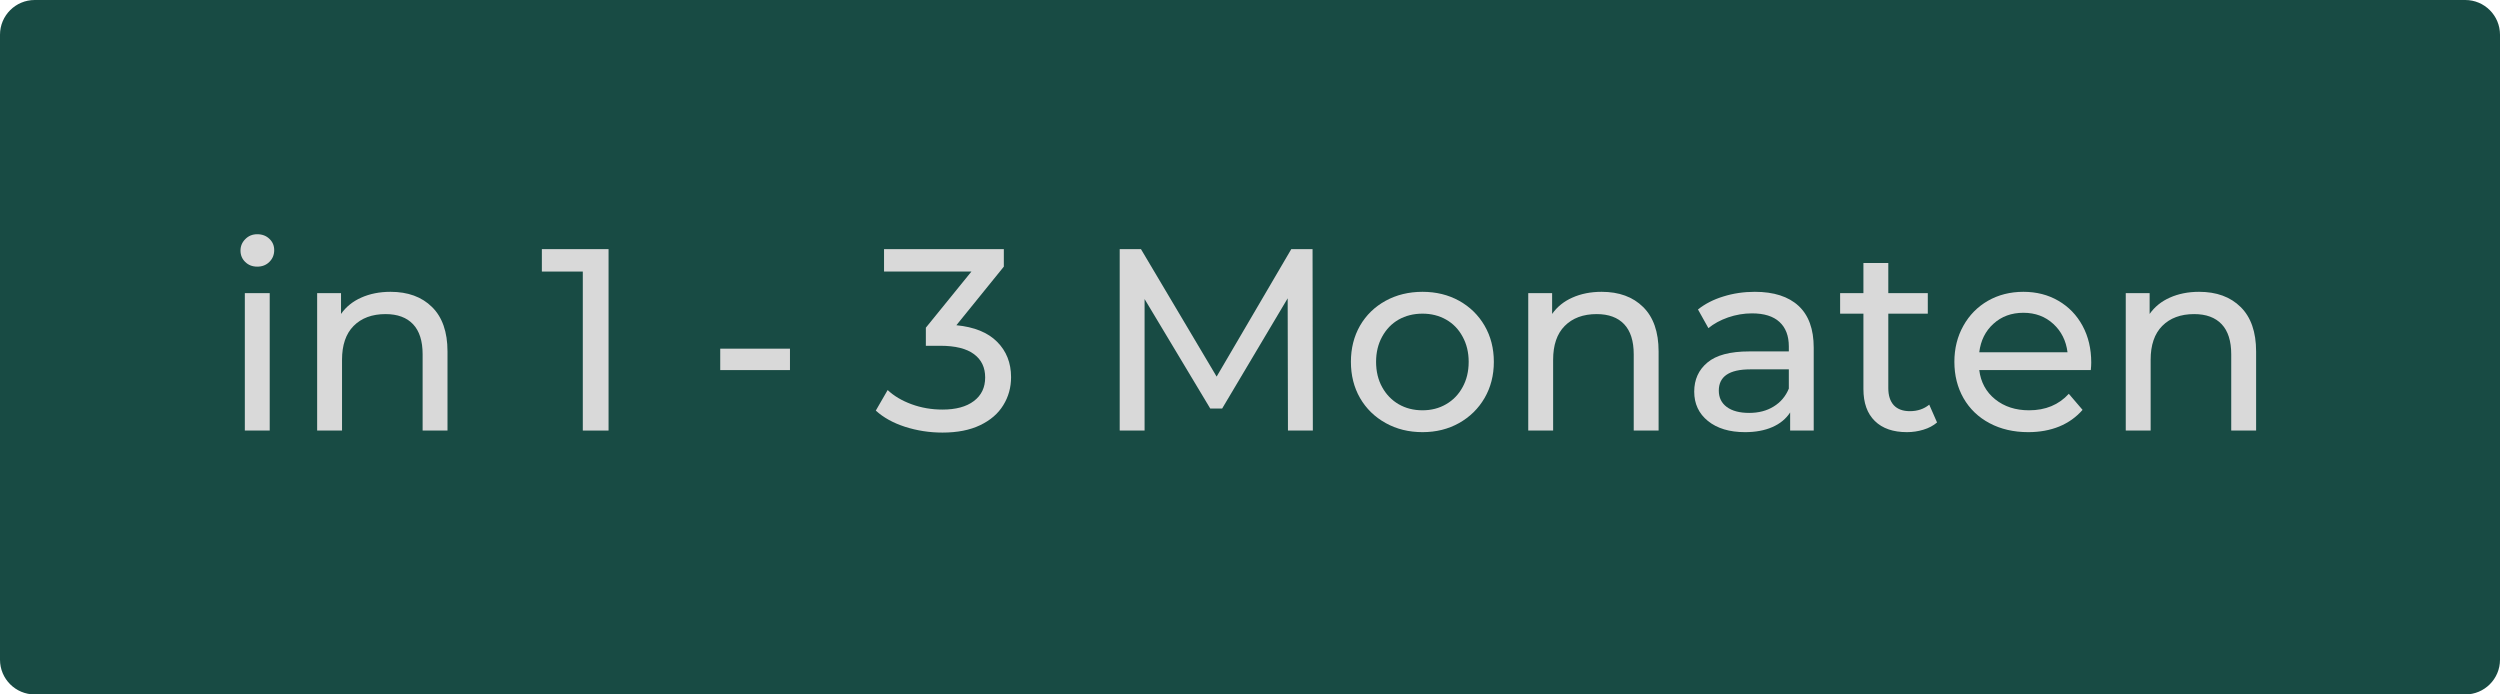
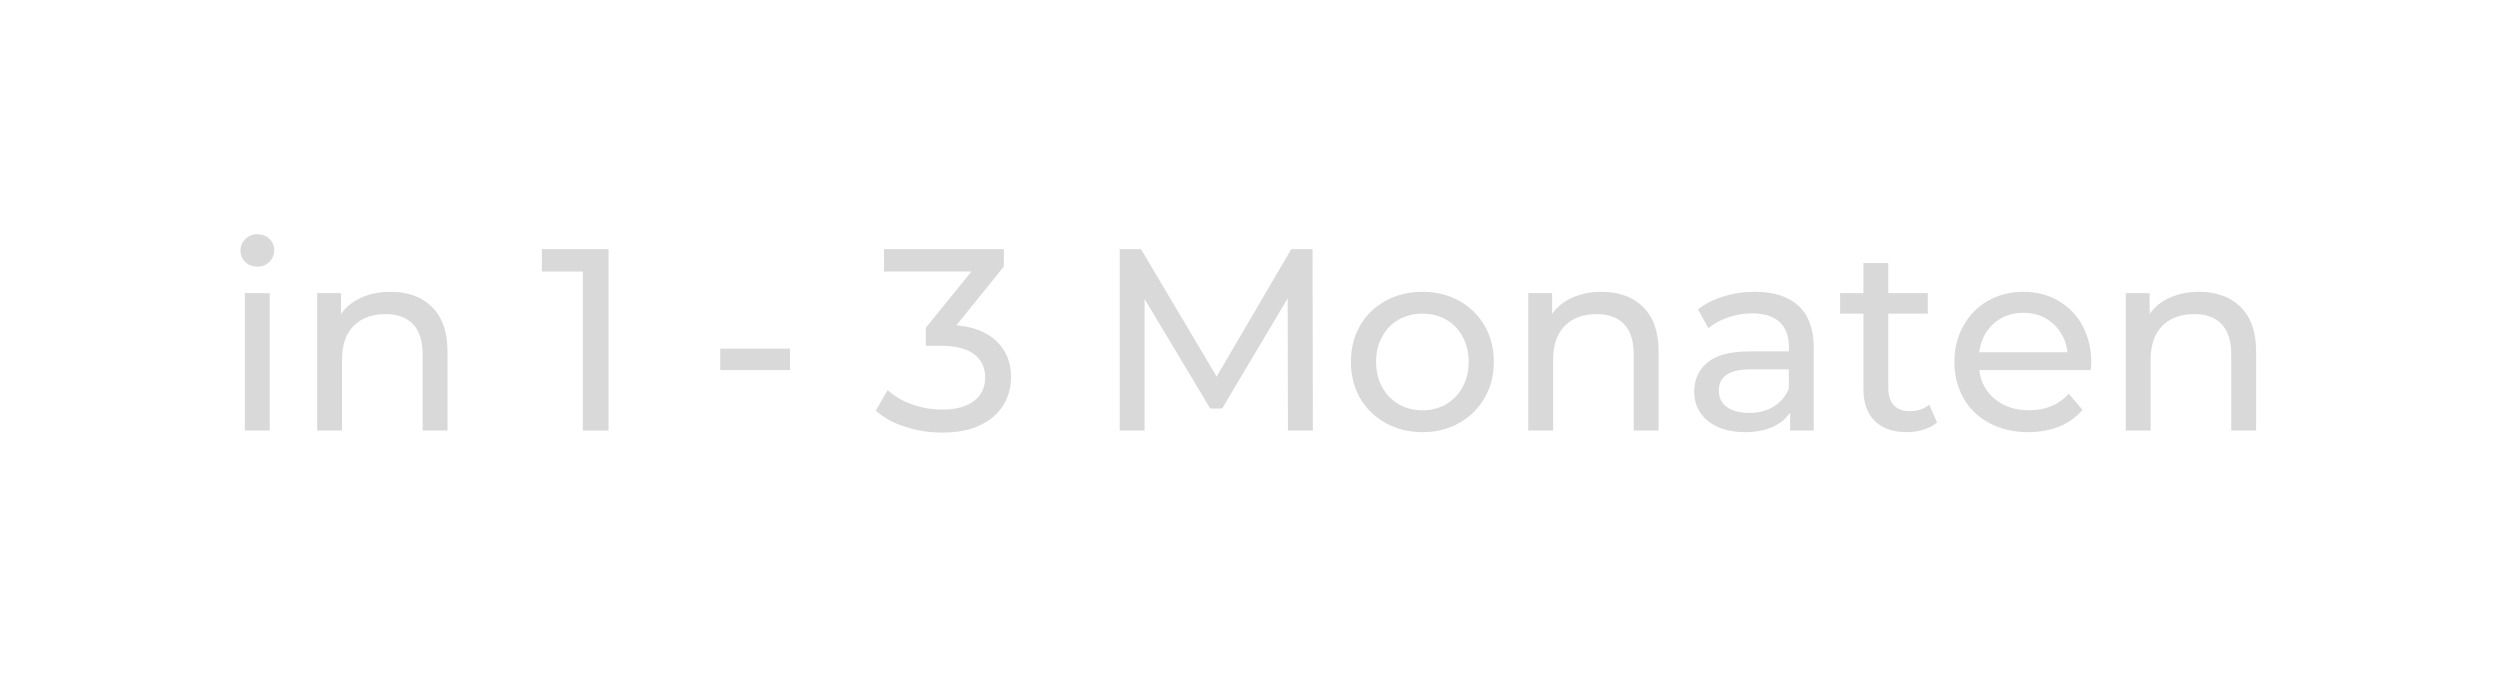
<svg xmlns="http://www.w3.org/2000/svg" width="360" zoomAndPan="magnify" viewBox="0 0 270 75" height="100" preserveAspectRatio="xMidYMid meet" version="1.0">
  <defs>
    <g />
    <clipPath id="eba13f216f">
-       <path d="M 3.75 0 L 266.25 0 C 268.32 0 270 1.68 270 3.75 L 270 71.25 C 270 73.32 268.32 75 266.25 75 L 3.75 75 C 1.68 75 0 73.32 0 71.25 L 0 3.75 C 0 1.68 1.68 0 3.75 0 Z M 3.75 0 " clip-rule="nonzero" />
+       <path d="M 3.75 0 L 266.25 0 C 268.32 0 270 1.68 270 3.75 L 270 71.25 C 270 73.32 268.32 75 266.25 75 L 3.75 75 C 1.68 75 0 73.32 0 71.25 C 0 1.68 1.68 0 3.75 0 Z M 3.75 0 " clip-rule="nonzero" />
    </clipPath>
  </defs>
  <g clip-path="url(#eba13f216f)">
-     <rect x="-27" width="324" fill="#184b44" y="-7.5" height="90" fill-opacity="1" />
-   </g>
+     </g>
  <g fill="#d9d9d9" fill-opacity="1">
    <g transform="translate(23.895, 46.5)">
      <g>
        <path d="M 2.547 -14.844 L 5.234 -14.844 L 5.234 0 L 2.547 0 Z M 3.891 -17.703 C 3.367 -17.703 2.938 -17.867 2.594 -18.203 C 2.25 -18.535 2.078 -18.945 2.078 -19.438 C 2.078 -19.914 2.25 -20.328 2.594 -20.672 C 2.938 -21.023 3.367 -21.203 3.891 -21.203 C 4.422 -21.203 4.859 -21.035 5.203 -20.703 C 5.547 -20.379 5.719 -19.973 5.719 -19.484 C 5.719 -18.984 5.547 -18.562 5.203 -18.219 C 4.859 -17.875 4.422 -17.703 3.891 -17.703 Z M 3.891 -17.703 " />
      </g>
    </g>
  </g>
  <g fill="#d9d9d9" fill-opacity="1">
    <g transform="translate(31.705, 46.5)">
      <g>
        <path d="M 10.469 -14.984 C 12.352 -14.984 13.848 -14.438 14.953 -13.344 C 16.066 -12.25 16.625 -10.648 16.625 -8.547 L 16.625 0 L 13.938 0 L 13.938 -8.234 C 13.938 -9.672 13.594 -10.754 12.906 -11.484 C 12.219 -12.211 11.227 -12.578 9.938 -12.578 C 8.477 -12.578 7.328 -12.148 6.484 -11.297 C 5.648 -10.453 5.234 -9.234 5.234 -7.641 L 5.234 0 L 2.547 0 L 2.547 -14.844 L 5.125 -14.844 L 5.125 -12.594 C 5.664 -13.363 6.395 -13.953 7.312 -14.359 C 8.238 -14.773 9.289 -14.984 10.469 -14.984 Z M 10.469 -14.984 " />
      </g>
    </g>
  </g>
  <g fill="#d9d9d9" fill-opacity="1">
    <g transform="translate(50.771, 46.5)">
      <g />
    </g>
  </g>
  <g fill="#d9d9d9" fill-opacity="1">
    <g transform="translate(58.302, 46.5)">
      <g>
        <path d="M 7.422 -19.594 L 7.422 0 L 4.641 0 L 4.641 -17.172 L 0.219 -17.172 L 0.219 -19.594 Z M 7.422 -19.594 " />
      </g>
    </g>
  </g>
  <g fill="#d9d9d9" fill-opacity="1">
    <g transform="translate(68.66, 46.5)">
      <g />
    </g>
  </g>
  <g fill="#d9d9d9" fill-opacity="1">
    <g transform="translate(76.191, 46.5)">
      <g>
        <path d="M 1.594 -8.844 L 9.125 -8.844 L 9.125 -6.531 L 1.594 -6.531 Z M 1.594 -8.844 " />
      </g>
    </g>
  </g>
  <g fill="#d9d9d9" fill-opacity="1">
    <g transform="translate(86.914, 46.5)">
      <g />
    </g>
  </g>
  <g fill="#d9d9d9" fill-opacity="1">
    <g transform="translate(94.445, 46.5)">
      <g>
        <path d="M 8.844 -11.375 C 10.77 -11.188 12.234 -10.594 13.234 -9.594 C 14.242 -8.594 14.75 -7.316 14.75 -5.766 C 14.75 -4.648 14.469 -3.641 13.906 -2.734 C 13.352 -1.828 12.52 -1.109 11.406 -0.578 C 10.301 -0.047 8.945 0.219 7.344 0.219 C 5.938 0.219 4.586 0.008 3.297 -0.406 C 2.016 -0.82 0.961 -1.406 0.141 -2.156 L 1.422 -4.375 C 2.098 -3.738 2.957 -3.227 4 -2.844 C 5.051 -2.457 6.164 -2.266 7.344 -2.266 C 8.789 -2.266 9.922 -2.57 10.734 -3.188 C 11.547 -3.801 11.953 -4.648 11.953 -5.734 C 11.953 -6.816 11.551 -7.656 10.75 -8.25 C 9.945 -8.852 8.734 -9.156 7.109 -9.156 L 5.547 -9.156 L 5.547 -11.109 L 10.469 -17.172 L 1.031 -17.172 L 1.031 -19.594 L 13.969 -19.594 L 13.969 -17.703 Z M 8.844 -11.375 " />
      </g>
    </g>
  </g>
  <g fill="#d9d9d9" fill-opacity="1">
    <g transform="translate(110.459, 46.5)">
      <g />
    </g>
  </g>
  <g fill="#d9d9d9" fill-opacity="1">
    <g transform="translate(117.99, 46.5)">
      <g>
        <path d="M 21.109 0 L 21.078 -14.281 L 14 -2.375 L 12.719 -2.375 L 5.625 -14.203 L 5.625 0 L 2.938 0 L 2.938 -19.594 L 5.234 -19.594 L 13.406 -5.828 L 21.469 -19.594 L 23.766 -19.594 L 23.797 0 Z M 21.109 0 " />
      </g>
    </g>
  </g>
  <g fill="#d9d9d9" fill-opacity="1">
    <g transform="translate(144.726, 46.5)">
      <g>
        <path d="M 8.906 0.172 C 7.426 0.172 6.098 -0.156 4.922 -0.812 C 3.742 -1.469 2.82 -2.367 2.156 -3.516 C 1.5 -4.66 1.172 -5.961 1.172 -7.422 C 1.172 -8.879 1.5 -10.18 2.156 -11.328 C 2.82 -12.473 3.742 -13.367 4.922 -14.016 C 6.098 -14.66 7.426 -14.984 8.906 -14.984 C 10.375 -14.984 11.691 -14.66 12.859 -14.016 C 14.023 -13.367 14.941 -12.473 15.609 -11.328 C 16.273 -10.18 16.609 -8.879 16.609 -7.422 C 16.609 -5.961 16.273 -4.66 15.609 -3.516 C 14.941 -2.367 14.023 -1.469 12.859 -0.812 C 11.691 -0.156 10.375 0.172 8.906 0.172 Z M 8.906 -2.188 C 9.852 -2.188 10.703 -2.406 11.453 -2.844 C 12.211 -3.281 12.805 -3.895 13.234 -4.688 C 13.672 -5.477 13.891 -6.391 13.891 -7.422 C 13.891 -8.441 13.672 -9.348 13.234 -10.141 C 12.805 -10.941 12.211 -11.555 11.453 -11.984 C 10.703 -12.41 9.852 -12.625 8.906 -12.625 C 7.945 -12.625 7.086 -12.41 6.328 -11.984 C 5.578 -11.555 4.984 -10.941 4.547 -10.141 C 4.109 -9.348 3.891 -8.441 3.891 -7.422 C 3.891 -6.391 4.109 -5.477 4.547 -4.688 C 4.984 -3.895 5.578 -3.281 6.328 -2.844 C 7.086 -2.406 7.945 -2.188 8.906 -2.188 Z M 8.906 -2.188 " />
      </g>
    </g>
  </g>
  <g fill="#d9d9d9" fill-opacity="1">
    <g transform="translate(162.504, 46.5)">
      <g>
        <path d="M 10.469 -14.984 C 12.352 -14.984 13.848 -14.438 14.953 -13.344 C 16.066 -12.25 16.625 -10.648 16.625 -8.547 L 16.625 0 L 13.938 0 L 13.938 -8.234 C 13.938 -9.672 13.594 -10.754 12.906 -11.484 C 12.219 -12.211 11.227 -12.578 9.938 -12.578 C 8.477 -12.578 7.328 -12.148 6.484 -11.297 C 5.648 -10.453 5.234 -9.234 5.234 -7.641 L 5.234 0 L 2.547 0 L 2.547 -14.844 L 5.125 -14.844 L 5.125 -12.594 C 5.664 -13.363 6.395 -13.953 7.312 -14.359 C 8.238 -14.773 9.289 -14.984 10.469 -14.984 Z M 10.469 -14.984 " />
      </g>
    </g>
  </g>
  <g fill="#d9d9d9" fill-opacity="1">
    <g transform="translate(181.569, 46.5)">
      <g>
        <path d="M 7.953 -14.984 C 10.004 -14.984 11.578 -14.477 12.672 -13.469 C 13.766 -12.457 14.312 -10.953 14.312 -8.953 L 14.312 0 L 11.766 0 L 11.766 -1.953 C 11.316 -1.266 10.676 -0.738 9.844 -0.375 C 9.008 -0.008 8.023 0.172 6.891 0.172 C 5.223 0.172 3.891 -0.227 2.891 -1.031 C 1.898 -1.832 1.406 -2.891 1.406 -4.203 C 1.406 -5.504 1.879 -6.551 2.828 -7.344 C 3.773 -8.145 5.285 -8.547 7.359 -8.547 L 11.625 -8.547 L 11.625 -9.078 C 11.625 -10.234 11.285 -11.117 10.609 -11.734 C 9.941 -12.348 8.953 -12.656 7.641 -12.656 C 6.766 -12.656 5.906 -12.508 5.062 -12.219 C 4.227 -11.926 3.52 -11.539 2.938 -11.062 L 1.812 -13.078 C 2.582 -13.691 3.5 -14.16 4.562 -14.484 C 5.625 -14.816 6.754 -14.984 7.953 -14.984 Z M 7.344 -1.906 C 8.363 -1.906 9.242 -2.133 9.984 -2.594 C 10.734 -3.051 11.281 -3.695 11.625 -4.531 L 11.625 -6.609 L 7.469 -6.609 C 5.195 -6.609 4.062 -5.844 4.062 -4.312 C 4.062 -3.562 4.348 -2.973 4.922 -2.547 C 5.504 -2.117 6.312 -1.906 7.344 -1.906 Z M 7.344 -1.906 " />
      </g>
    </g>
  </g>
  <g fill="#d9d9d9" fill-opacity="1">
    <g transform="translate(198.311, 46.5)">
      <g>
        <path d="M 10.891 -0.875 C 10.492 -0.531 10.004 -0.27 9.422 -0.094 C 8.848 0.082 8.254 0.172 7.641 0.172 C 6.148 0.172 4.992 -0.227 4.172 -1.031 C 3.348 -1.832 2.938 -2.984 2.938 -4.484 L 2.938 -12.625 L 0.422 -12.625 L 0.422 -14.844 L 2.938 -14.844 L 2.938 -18.094 L 5.625 -18.094 L 5.625 -14.844 L 9.891 -14.844 L 9.891 -12.625 L 5.625 -12.625 L 5.625 -4.594 C 5.625 -3.789 5.82 -3.172 6.219 -2.734 C 6.625 -2.305 7.203 -2.094 7.953 -2.094 C 8.773 -2.094 9.473 -2.328 10.047 -2.797 Z M 10.891 -0.875 " />
      </g>
    </g>
  </g>
  <g fill="#d9d9d9" fill-opacity="1">
    <g transform="translate(209.901, 46.5)">
      <g>
        <path d="M 15.953 -7.344 C 15.953 -7.133 15.938 -6.863 15.906 -6.531 L 3.859 -6.531 C 4.023 -5.219 4.598 -4.164 5.578 -3.375 C 6.566 -2.582 7.785 -2.188 9.234 -2.188 C 11.016 -2.188 12.445 -2.781 13.531 -3.969 L 15.016 -2.234 C 14.336 -1.453 13.5 -0.852 12.5 -0.438 C 11.5 -0.031 10.383 0.172 9.156 0.172 C 7.582 0.172 6.188 -0.148 4.969 -0.797 C 3.758 -1.441 2.82 -2.344 2.156 -3.5 C 1.5 -4.656 1.172 -5.961 1.172 -7.422 C 1.172 -8.859 1.492 -10.156 2.141 -11.312 C 2.785 -12.469 3.672 -13.367 4.797 -14.016 C 5.93 -14.66 7.207 -14.984 8.625 -14.984 C 10.039 -14.984 11.301 -14.66 12.406 -14.016 C 13.52 -13.367 14.391 -12.469 15.016 -11.312 C 15.641 -10.156 15.953 -8.832 15.953 -7.344 Z M 8.625 -12.719 C 7.332 -12.719 6.254 -12.32 5.391 -11.531 C 4.523 -10.75 4.016 -9.723 3.859 -8.453 L 13.391 -8.453 C 13.234 -9.703 12.723 -10.723 11.859 -11.516 C 10.992 -12.316 9.914 -12.719 8.625 -12.719 Z M 8.625 -12.719 " />
      </g>
    </g>
  </g>
  <g fill="#d9d9d9" fill-opacity="1">
    <g transform="translate(227.035, 46.5)">
      <g>
        <path d="M 10.469 -14.984 C 12.352 -14.984 13.848 -14.438 14.953 -13.344 C 16.066 -12.25 16.625 -10.648 16.625 -8.547 L 16.625 0 L 13.938 0 L 13.938 -8.234 C 13.938 -9.672 13.594 -10.754 12.906 -11.484 C 12.219 -12.211 11.227 -12.578 9.938 -12.578 C 8.477 -12.578 7.328 -12.148 6.484 -11.297 C 5.648 -10.453 5.234 -9.234 5.234 -7.641 L 5.234 0 L 2.547 0 L 2.547 -14.844 L 5.125 -14.844 L 5.125 -12.594 C 5.664 -13.363 6.395 -13.953 7.312 -14.359 C 8.238 -14.773 9.289 -14.984 10.469 -14.984 Z M 10.469 -14.984 " />
      </g>
    </g>
  </g>
</svg>